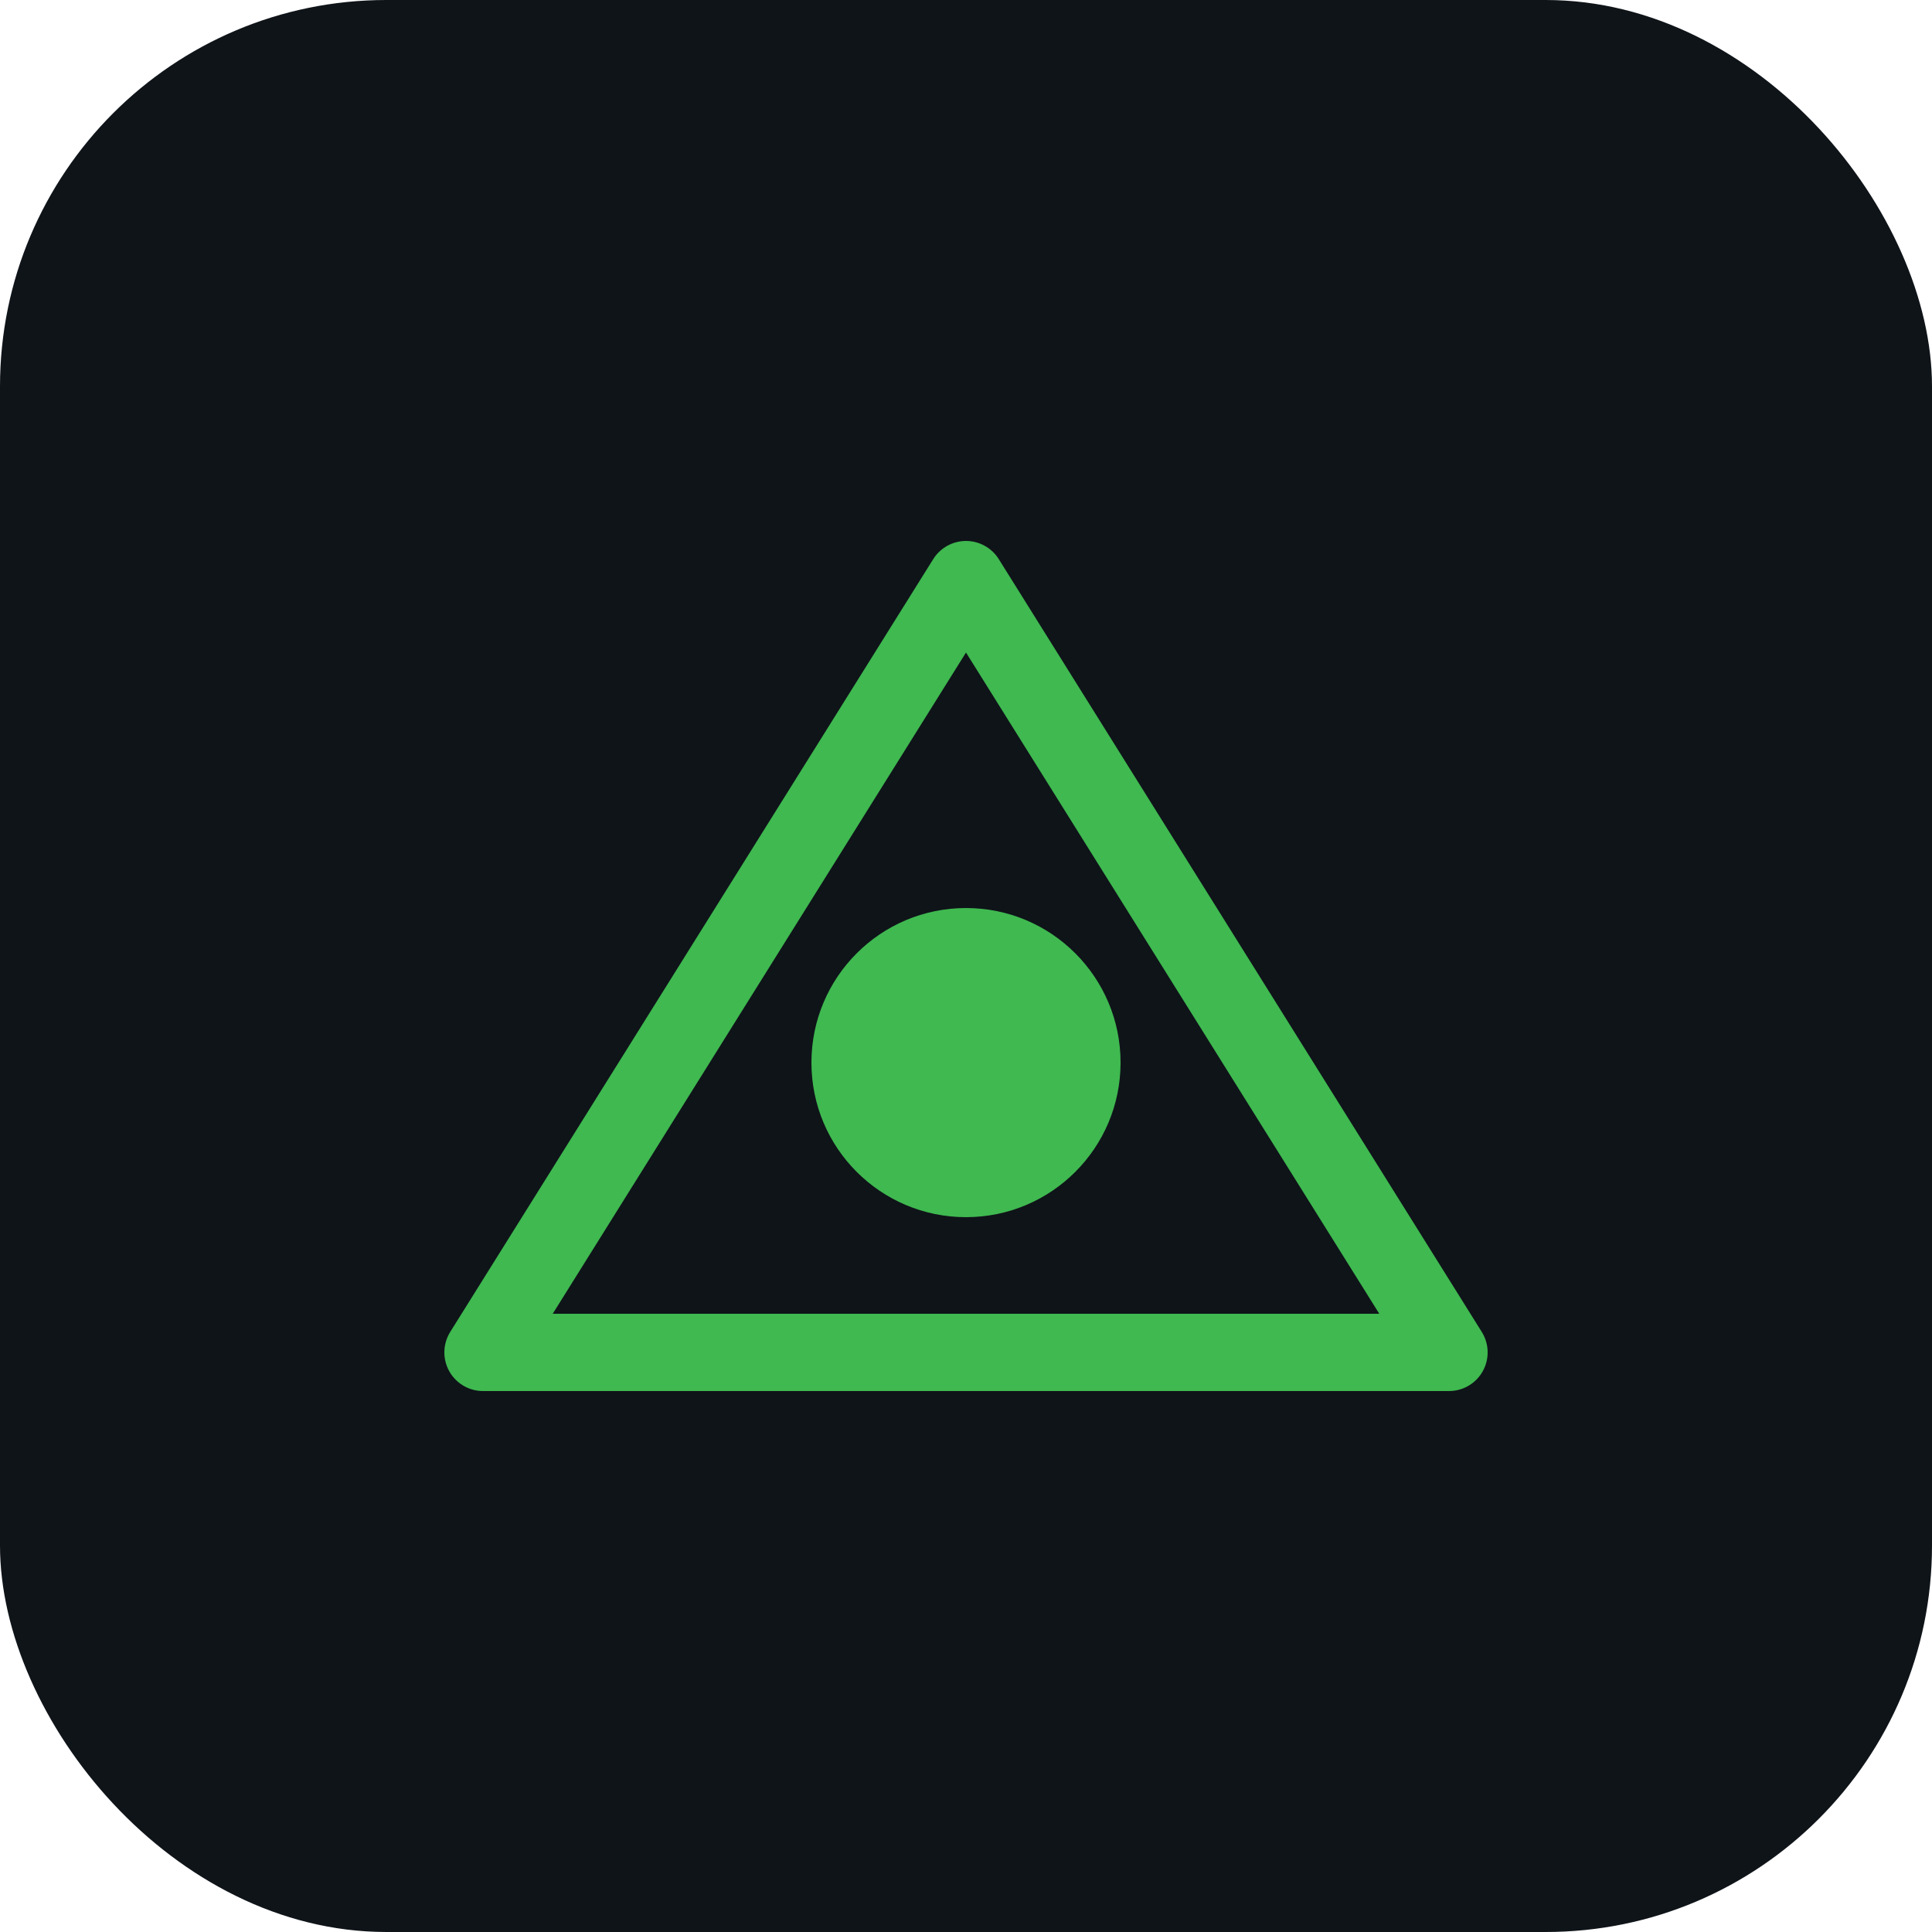
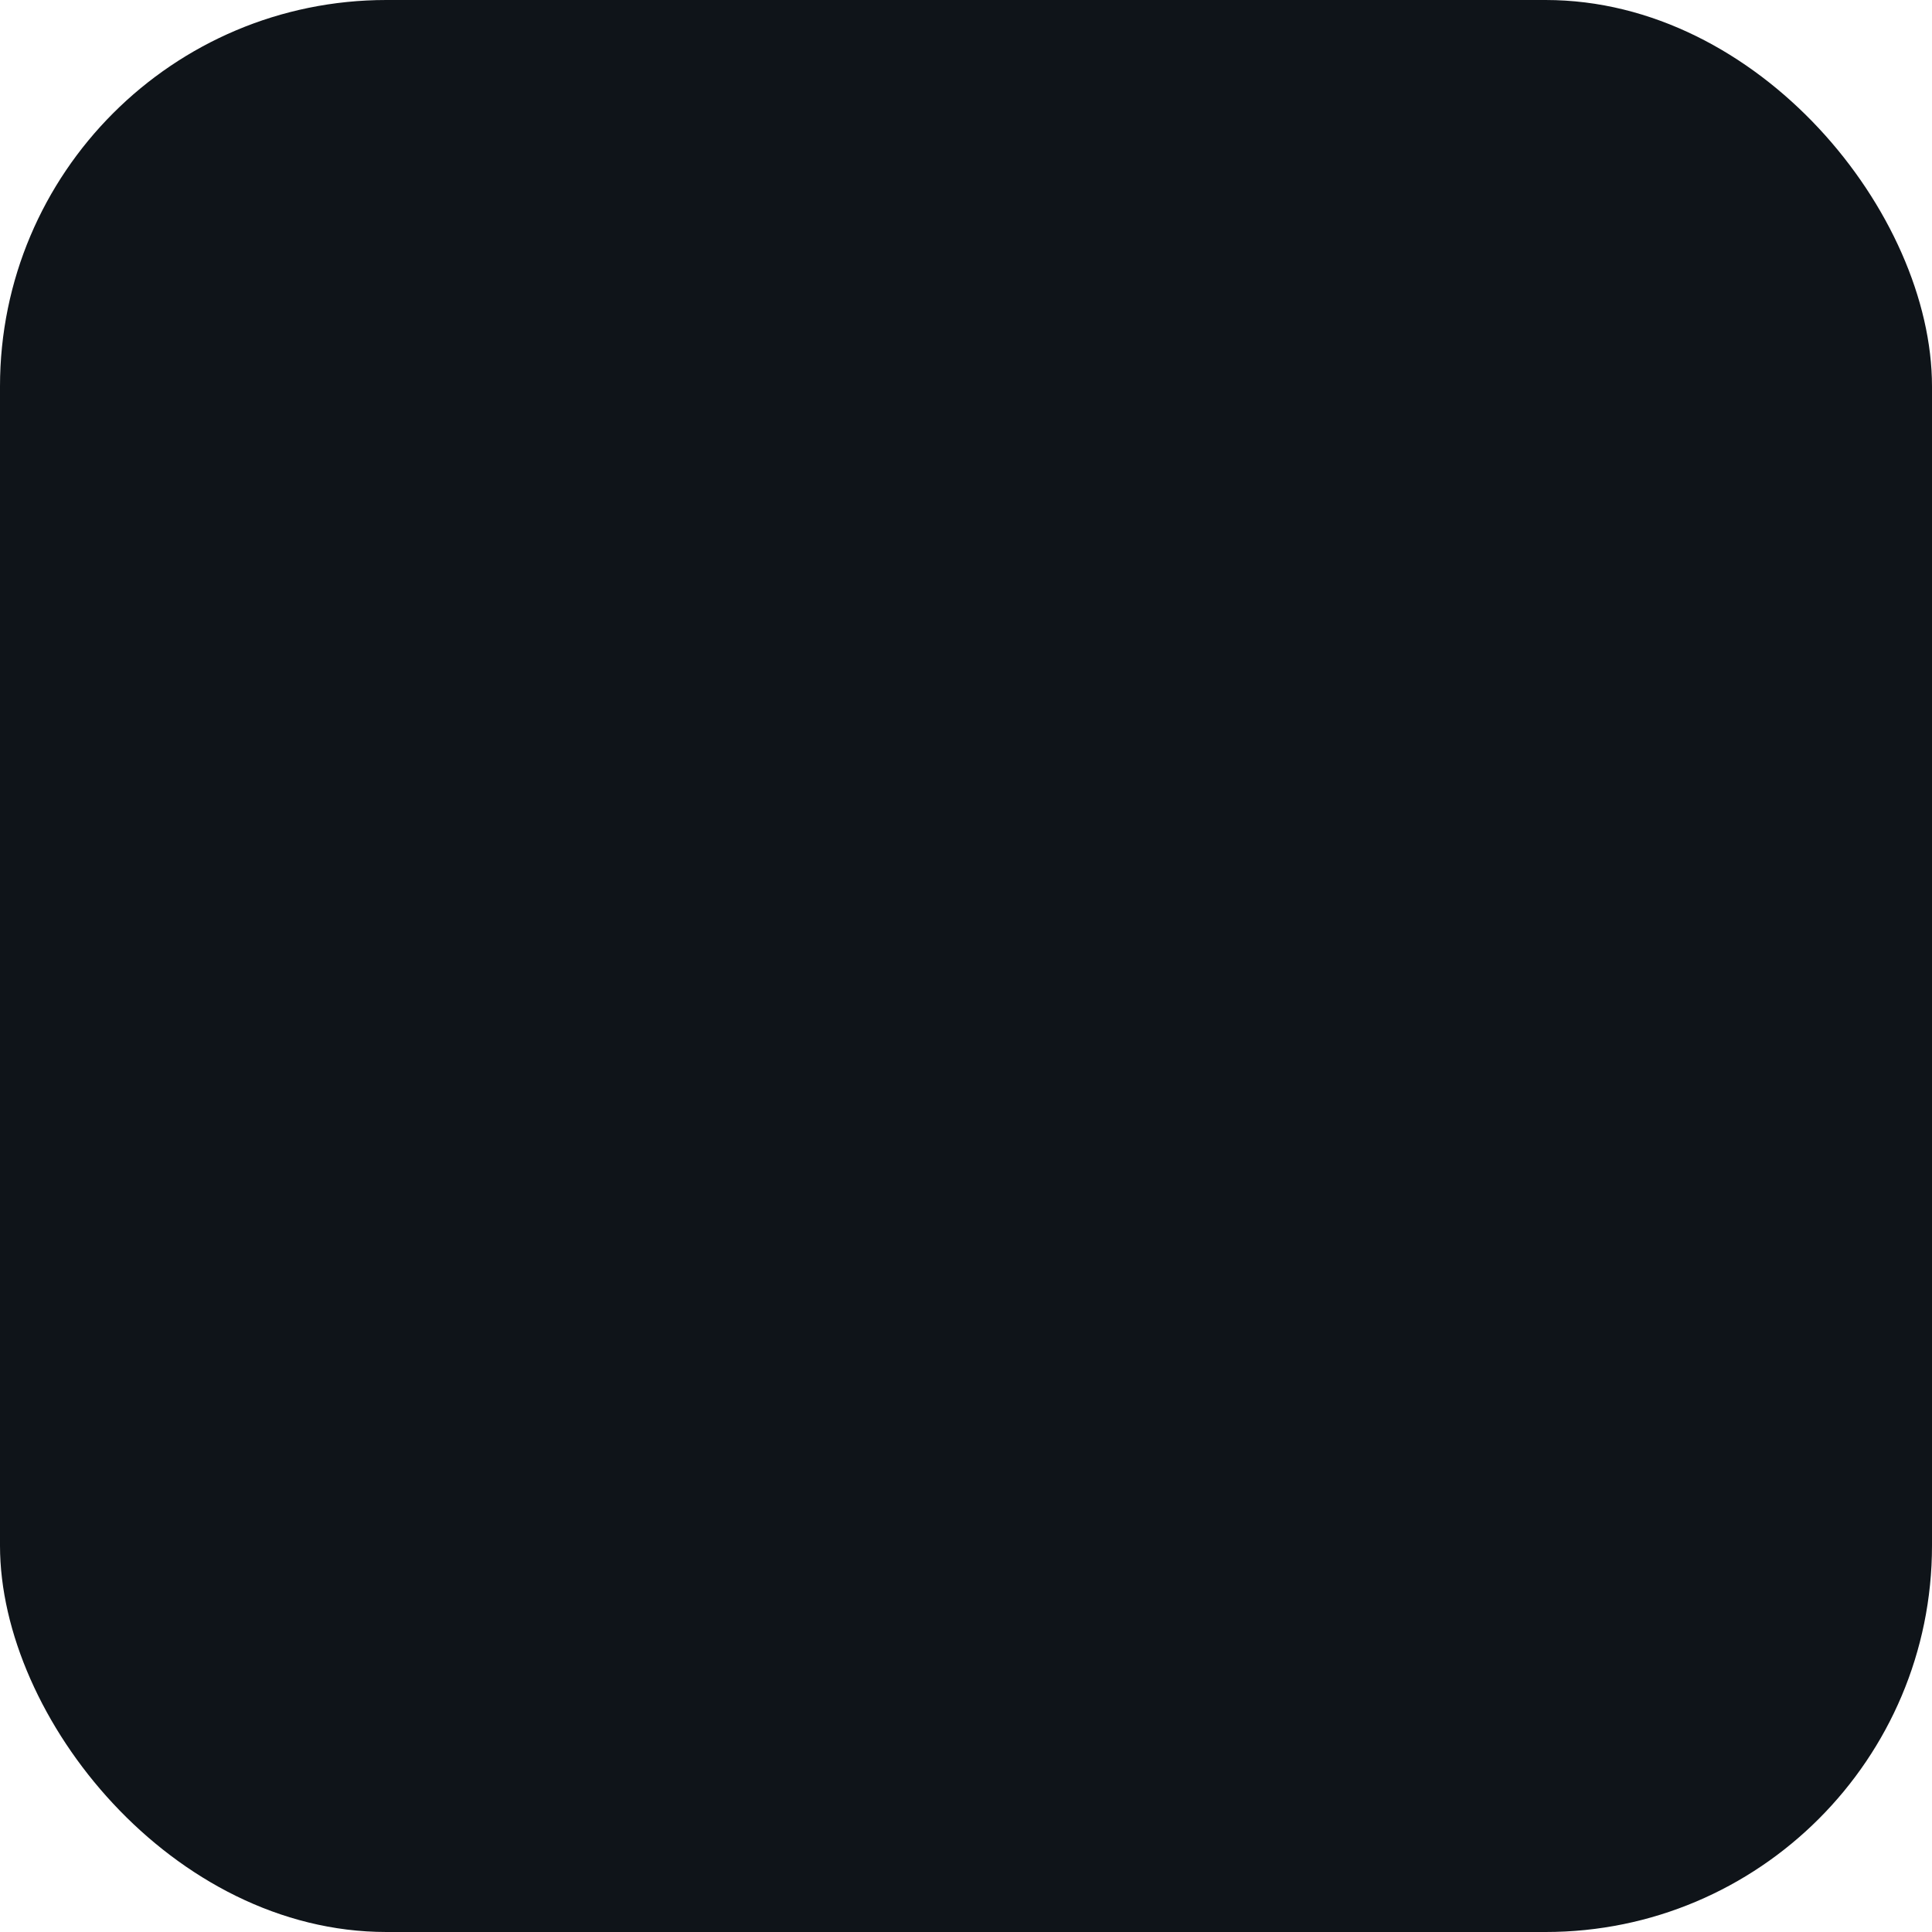
<svg xmlns="http://www.w3.org/2000/svg" viewBox="0 0 100 100">
  <rect width="100" height="100" rx="20" fill="#0f1419" />
-   <path d="M25 70 L50 30 L75 70 Z" fill="none" stroke="#3fb950" stroke-width="4" stroke-linejoin="round" />
-   <circle cx="50" cy="55" r="8" fill="#3fb950" />
</svg>